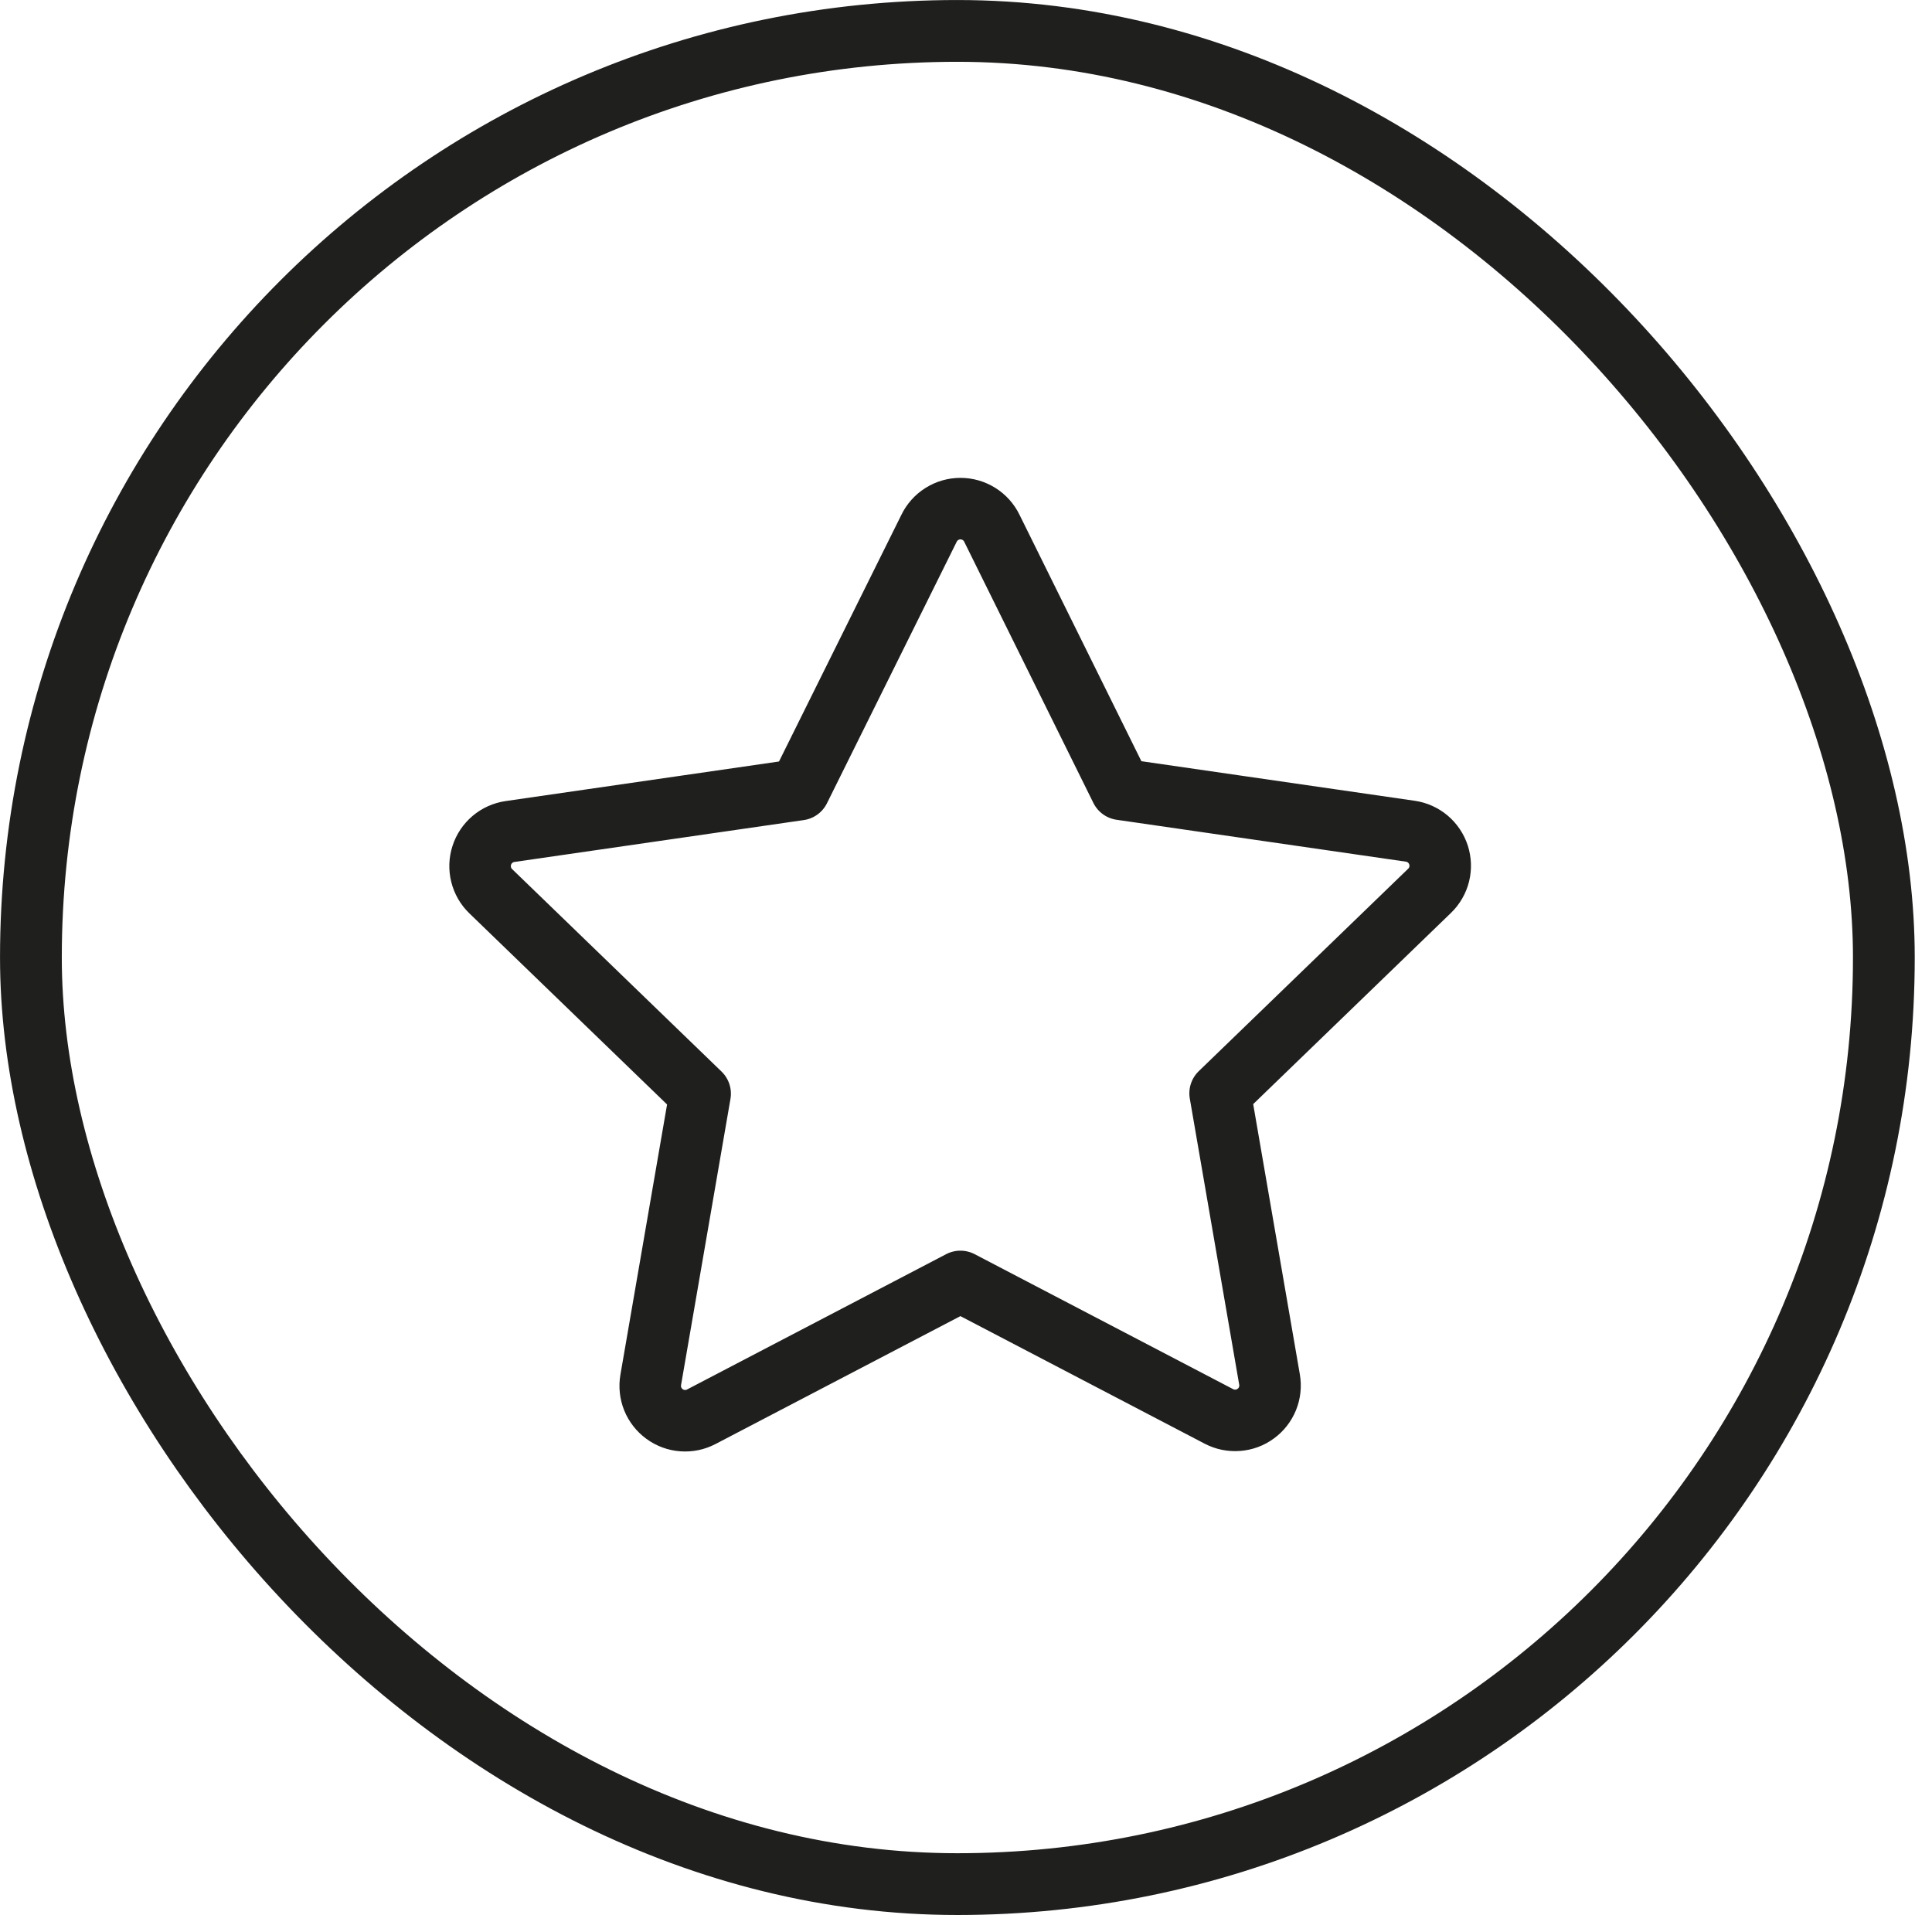
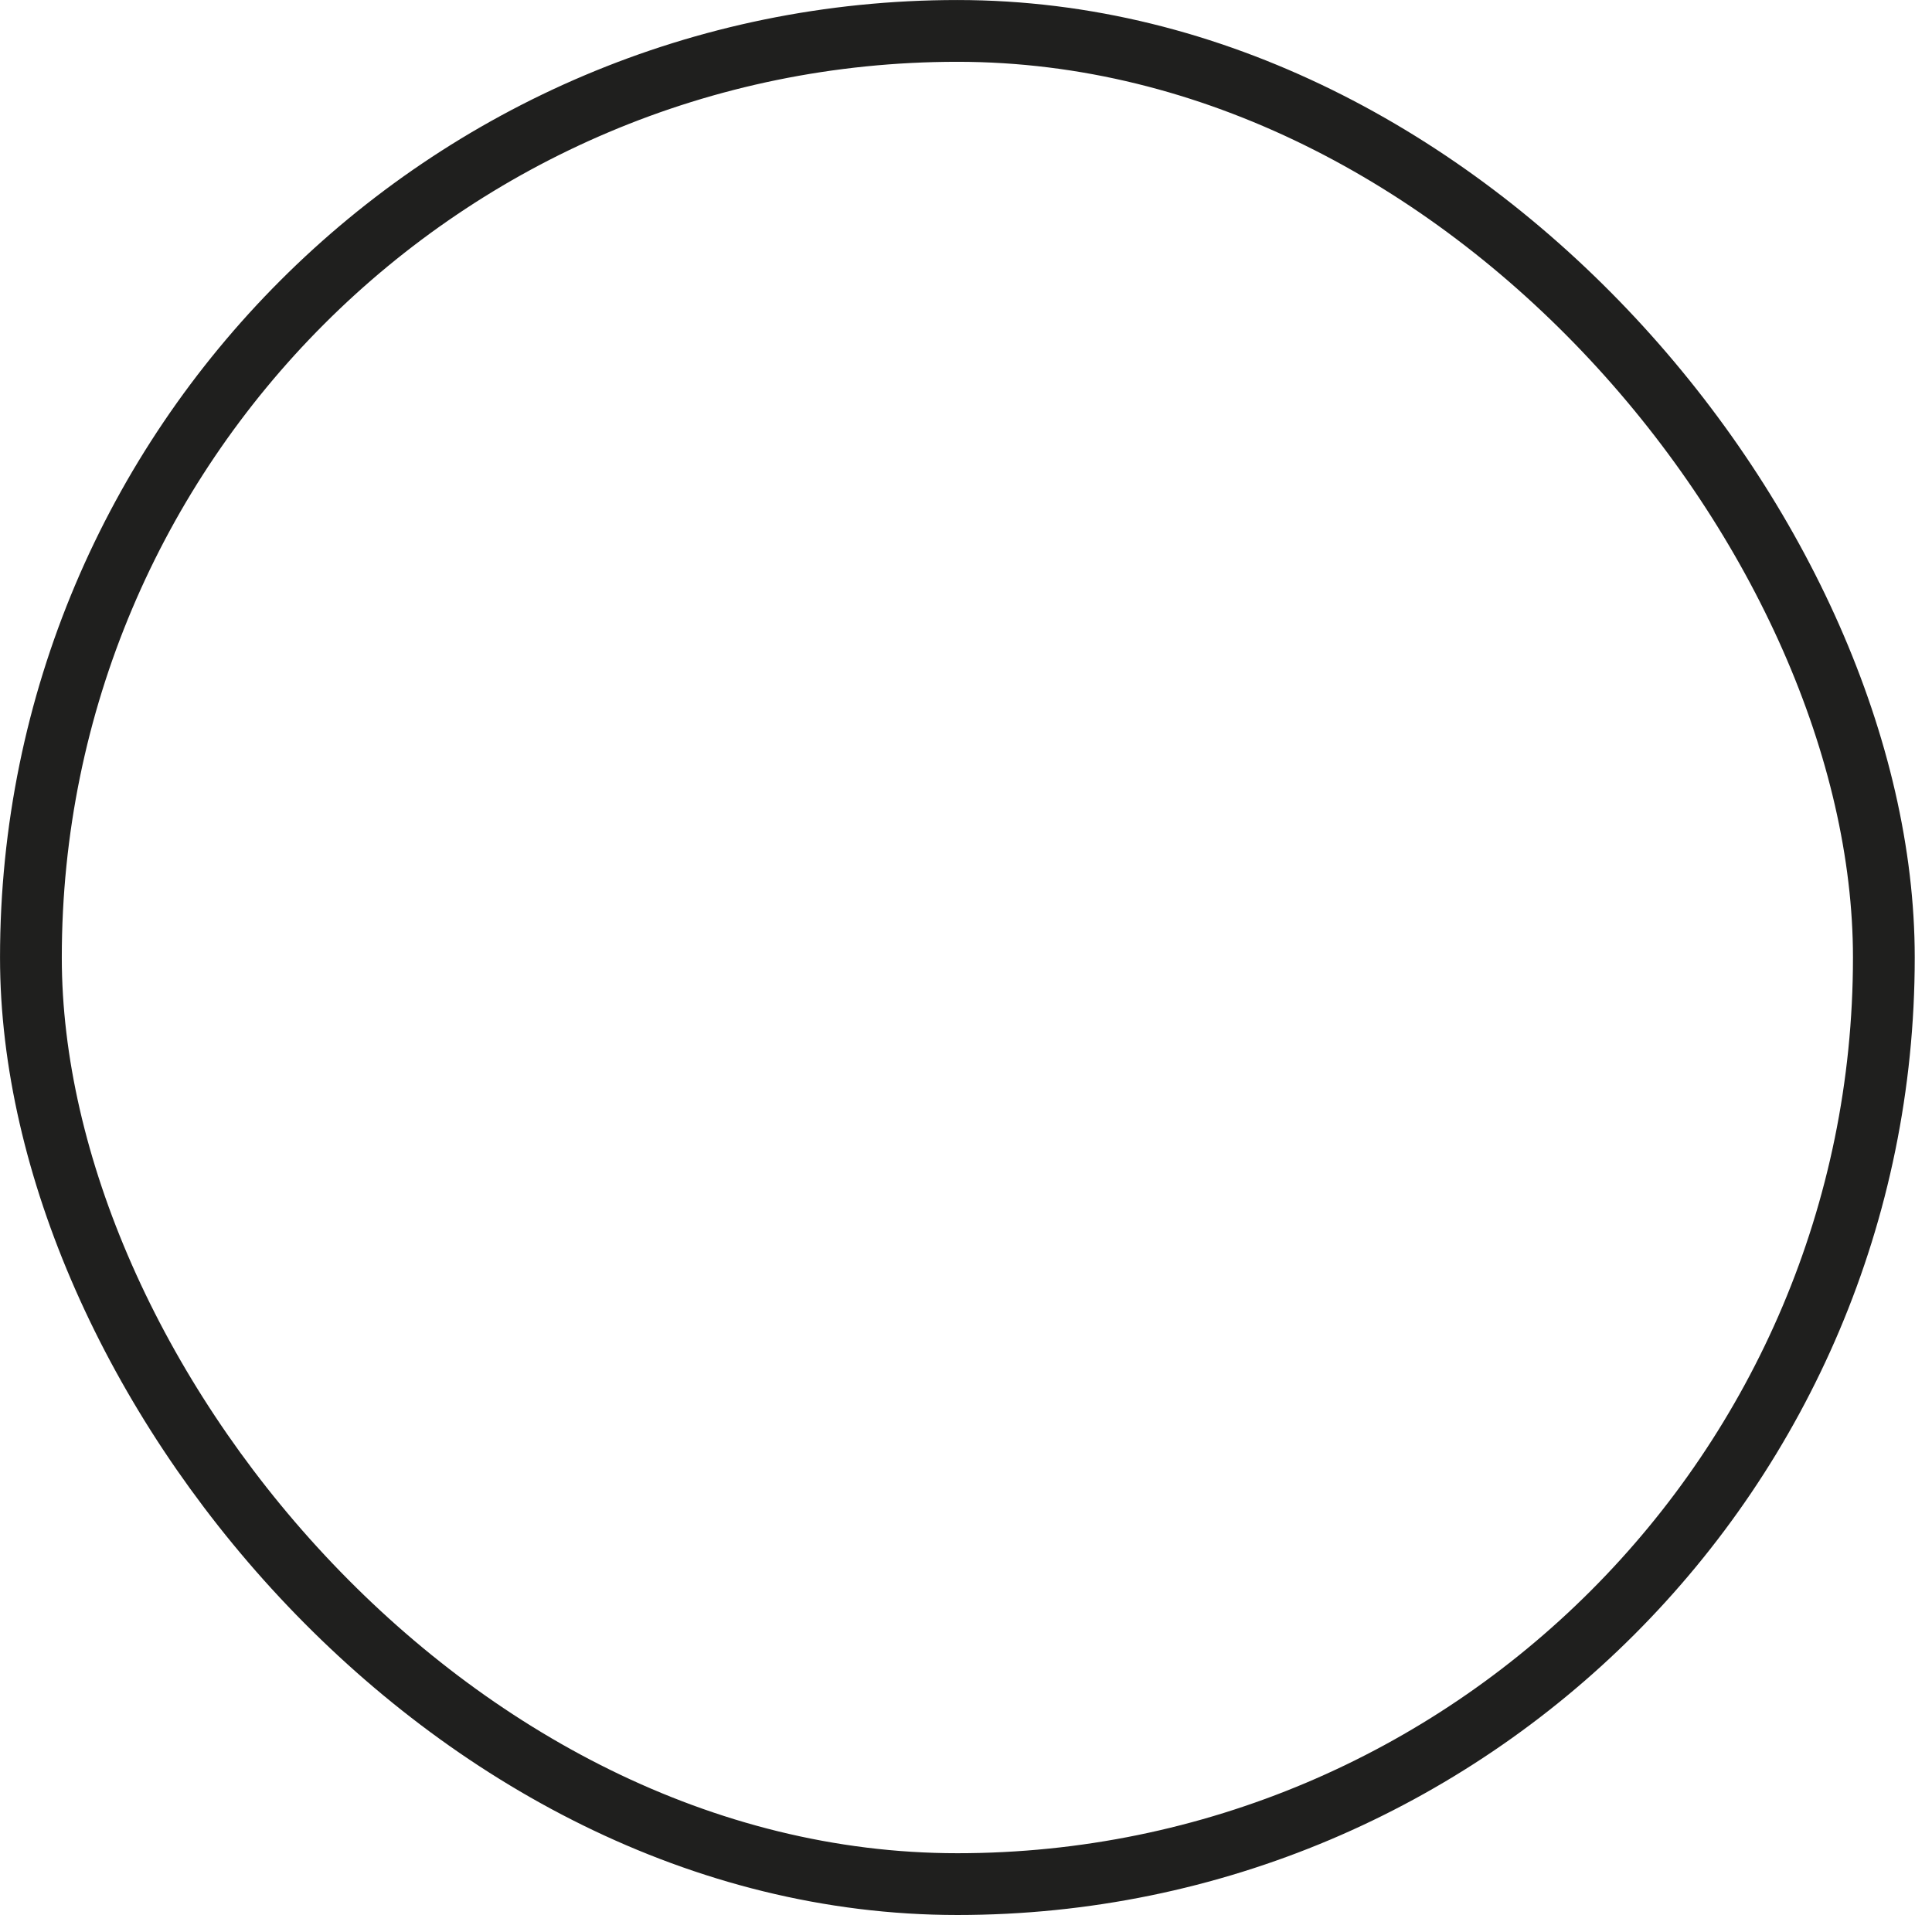
<svg xmlns="http://www.w3.org/2000/svg" fill="none" viewBox="0 0 38 38" height="38" width="38">
  <rect stroke-width="1.215" stroke="#1F1F1E" rx="18.223" height="36.45" width="36.445" y="0.608" x="0.608" />
  <g clip-path="url(#clip0_537_10874)">
-     <path stroke-linejoin="round" stroke-linecap="round" stroke-width="1.21" stroke="#1F1F1E" d="M18.273 10.391C18.329 10.275 18.417 10.177 18.526 10.109C18.636 10.04 18.762 10.004 18.891 10.004C19.02 10.004 19.146 10.04 19.256 10.109C19.365 10.177 19.453 10.275 19.509 10.391L22.048 15.525L27.739 16.349C27.866 16.367 27.985 16.421 28.083 16.503C28.181 16.586 28.254 16.695 28.294 16.817C28.333 16.939 28.338 17.07 28.307 17.194C28.276 17.319 28.21 17.432 28.118 17.521L23.998 21.504L24.97 27.134C24.992 27.261 24.978 27.39 24.93 27.509C24.882 27.627 24.802 27.73 24.698 27.805C24.595 27.881 24.473 27.926 24.345 27.935C24.217 27.945 24.09 27.919 23.976 27.86L18.89 25.204L13.793 27.866C13.68 27.925 13.552 27.952 13.424 27.942C13.297 27.933 13.175 27.888 13.071 27.812C12.968 27.737 12.887 27.634 12.839 27.516C12.791 27.397 12.777 27.267 12.799 27.141L13.771 21.511L9.651 17.528C9.559 17.439 9.494 17.326 9.463 17.201C9.432 17.077 9.436 16.946 9.476 16.824C9.515 16.702 9.588 16.593 9.686 16.51C9.784 16.427 9.903 16.374 10.03 16.355L15.723 15.531L18.273 10.391Z" />
-   </g>
+     </g>
  <defs>
    <clipPath id="clip0_537_10874">
-       <rect transform="translate(8.5 8.506)" fill="white" height="20.655" width="20.66" />
-     </clipPath>
+       </clipPath>
  </defs>
</svg>